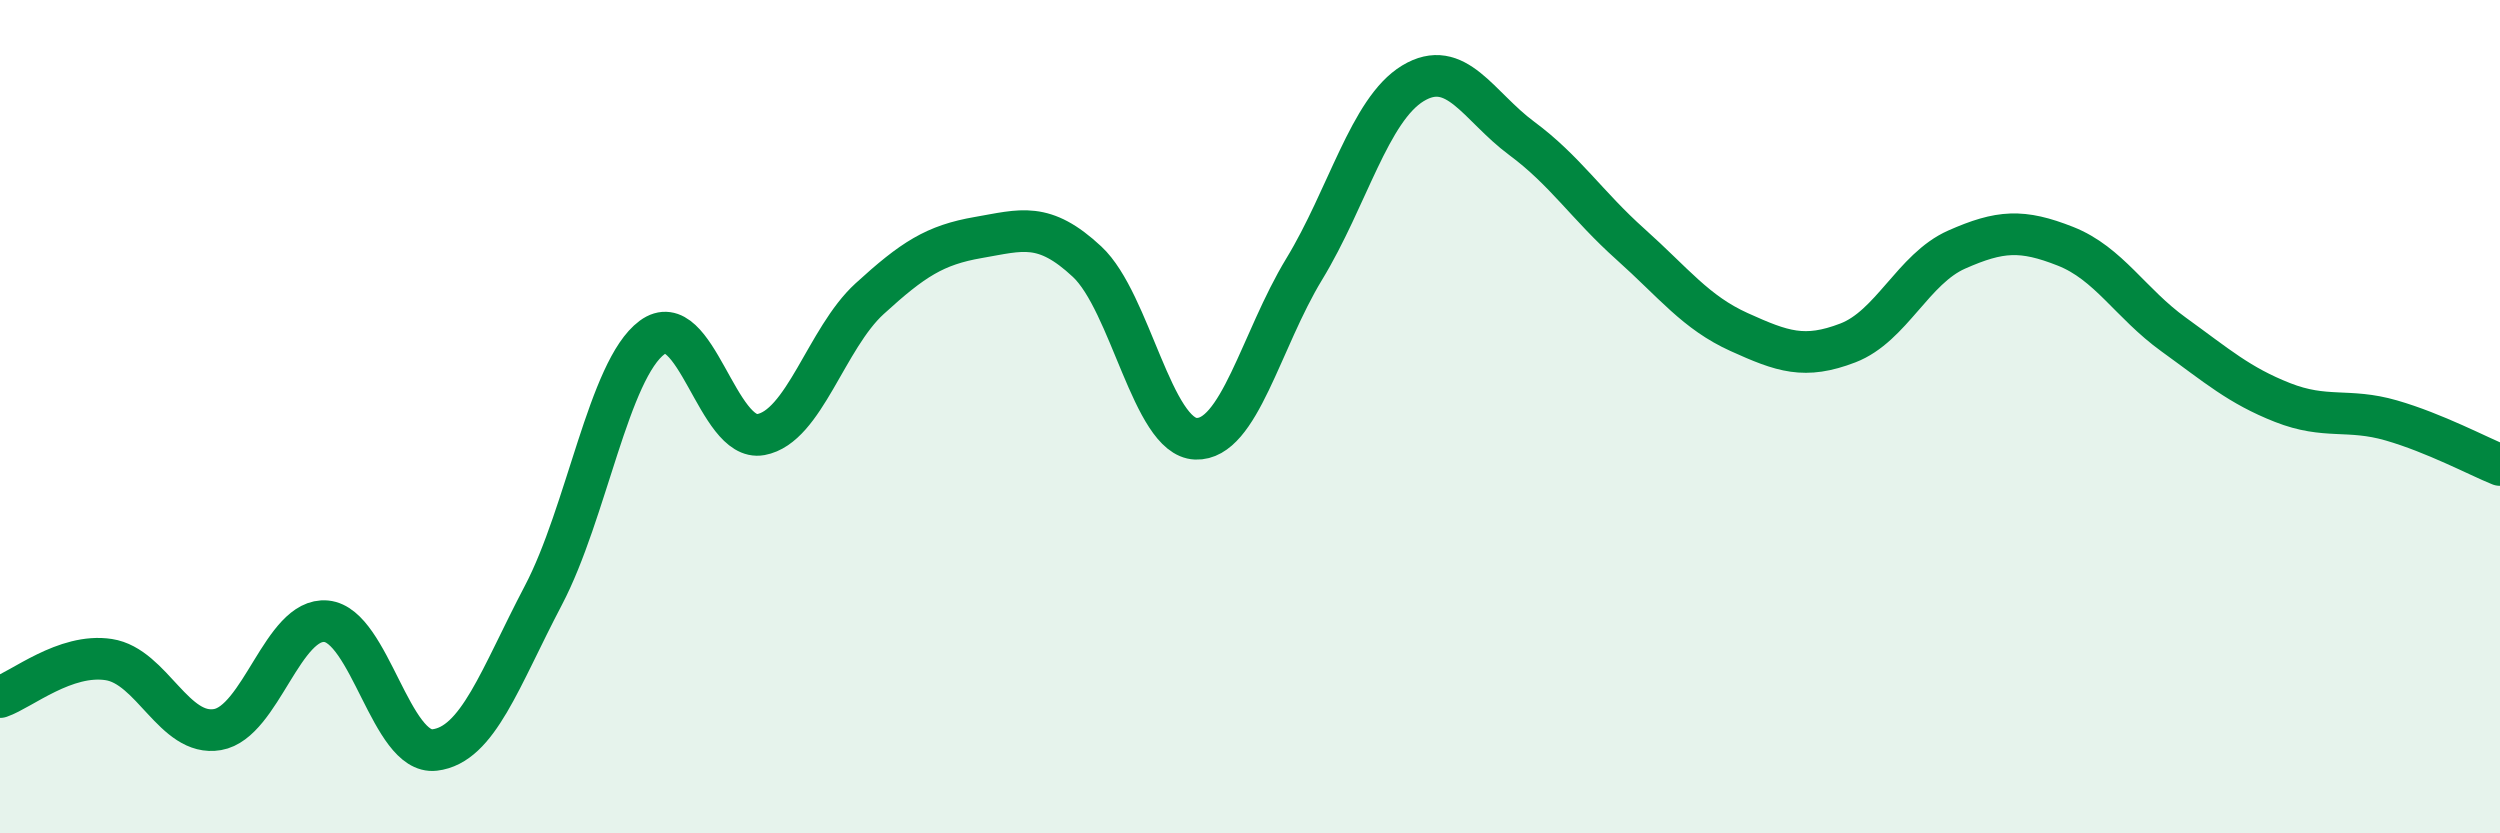
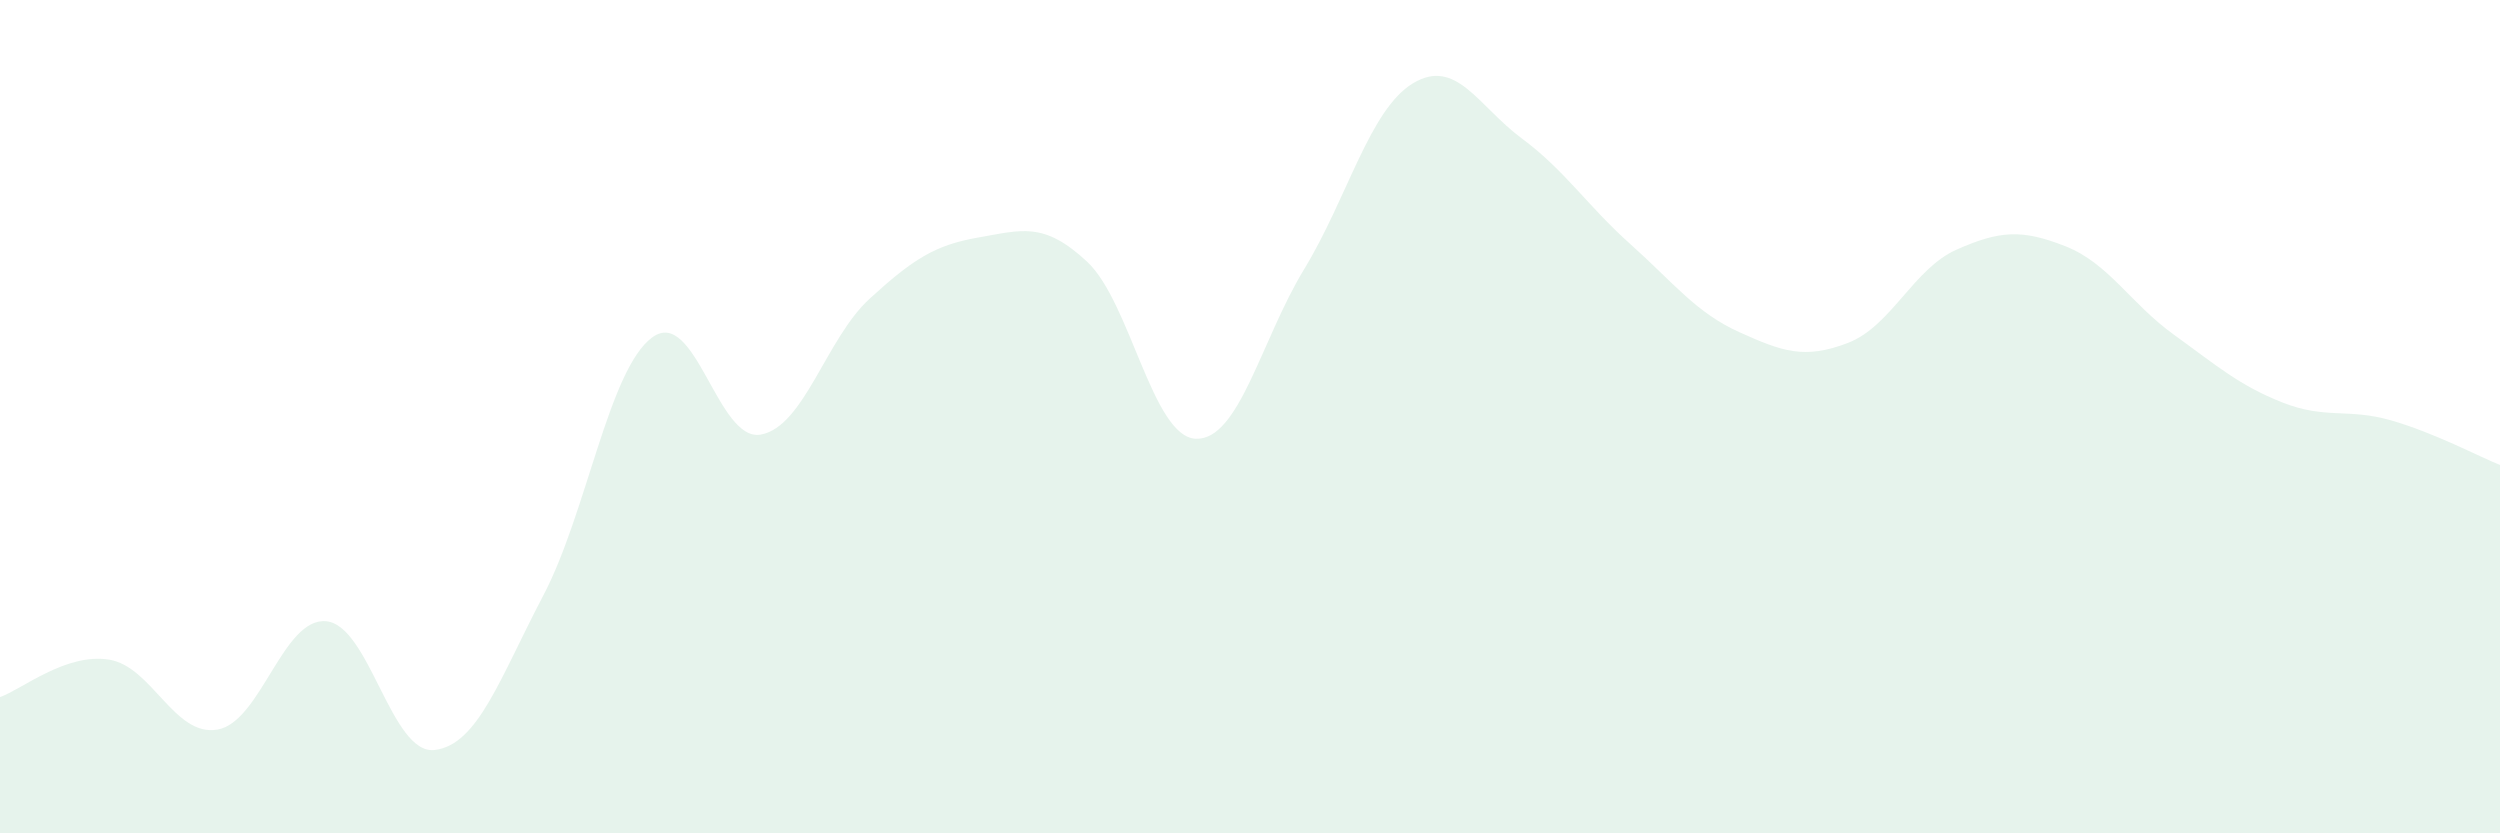
<svg xmlns="http://www.w3.org/2000/svg" width="60" height="20" viewBox="0 0 60 20">
  <path d="M 0,16.73 C 0.52,16.55 1.57,15.67 2.61,15.83 C 3.65,15.99 4.18,17.69 5.22,17.51 C 6.26,17.33 6.79,14.81 7.83,14.91 C 8.87,15.01 9.39,18.12 10.43,18 C 11.47,17.88 12,16.27 13.04,14.29 C 14.08,12.31 14.61,8.87 15.65,8.1 C 16.69,7.33 17.22,10.62 18.26,10.43 C 19.3,10.24 19.83,8.12 20.87,7.17 C 21.91,6.22 22.44,5.88 23.48,5.7 C 24.52,5.52 25.05,5.31 26.09,6.28 C 27.13,7.25 27.66,10.49 28.7,10.53 C 29.74,10.57 30.26,8.17 31.3,6.46 C 32.34,4.75 32.87,2.63 33.91,2 C 34.95,1.37 35.48,2.55 36.52,3.32 C 37.56,4.09 38.09,4.93 39.13,5.86 C 40.17,6.79 40.7,7.5 41.74,7.97 C 42.78,8.44 43.31,8.63 44.35,8.23 C 45.39,7.83 45.92,6.45 46.96,5.99 C 48,5.53 48.53,5.5 49.57,5.91 C 50.61,6.32 51.13,7.28 52.17,8.03 C 53.21,8.78 53.74,9.25 54.78,9.66 C 55.82,10.07 56.35,9.79 57.39,10.09 C 58.43,10.39 59.48,10.95 60,11.16L60 20L0 20Z" fill="#008740" opacity="0.1" stroke-linecap="round" stroke-linejoin="round" />
-   <path d="M 0,16.73 C 0.52,16.55 1.57,15.67 2.61,15.83 C 3.65,15.99 4.18,17.69 5.22,17.51 C 6.26,17.33 6.79,14.81 7.83,14.91 C 8.87,15.01 9.39,18.12 10.43,18 C 11.47,17.88 12,16.27 13.04,14.29 C 14.08,12.31 14.61,8.87 15.65,8.1 C 16.69,7.33 17.22,10.62 18.26,10.43 C 19.3,10.24 19.83,8.12 20.87,7.17 C 21.91,6.22 22.44,5.88 23.48,5.7 C 24.52,5.52 25.05,5.31 26.09,6.28 C 27.13,7.25 27.66,10.49 28.7,10.53 C 29.74,10.57 30.26,8.17 31.3,6.46 C 32.34,4.75 32.87,2.63 33.91,2 C 34.95,1.37 35.48,2.55 36.52,3.32 C 37.56,4.09 38.09,4.93 39.13,5.86 C 40.17,6.79 40.7,7.5 41.74,7.97 C 42.78,8.44 43.31,8.63 44.35,8.23 C 45.39,7.83 45.92,6.45 46.96,5.99 C 48,5.53 48.53,5.5 49.57,5.91 C 50.61,6.32 51.13,7.28 52.17,8.03 C 53.21,8.78 53.74,9.25 54.78,9.66 C 55.82,10.07 56.35,9.79 57.39,10.09 C 58.43,10.39 59.48,10.95 60,11.16" stroke="#008740" stroke-width="1" fill="none" stroke-linecap="round" stroke-linejoin="round" />
</svg>